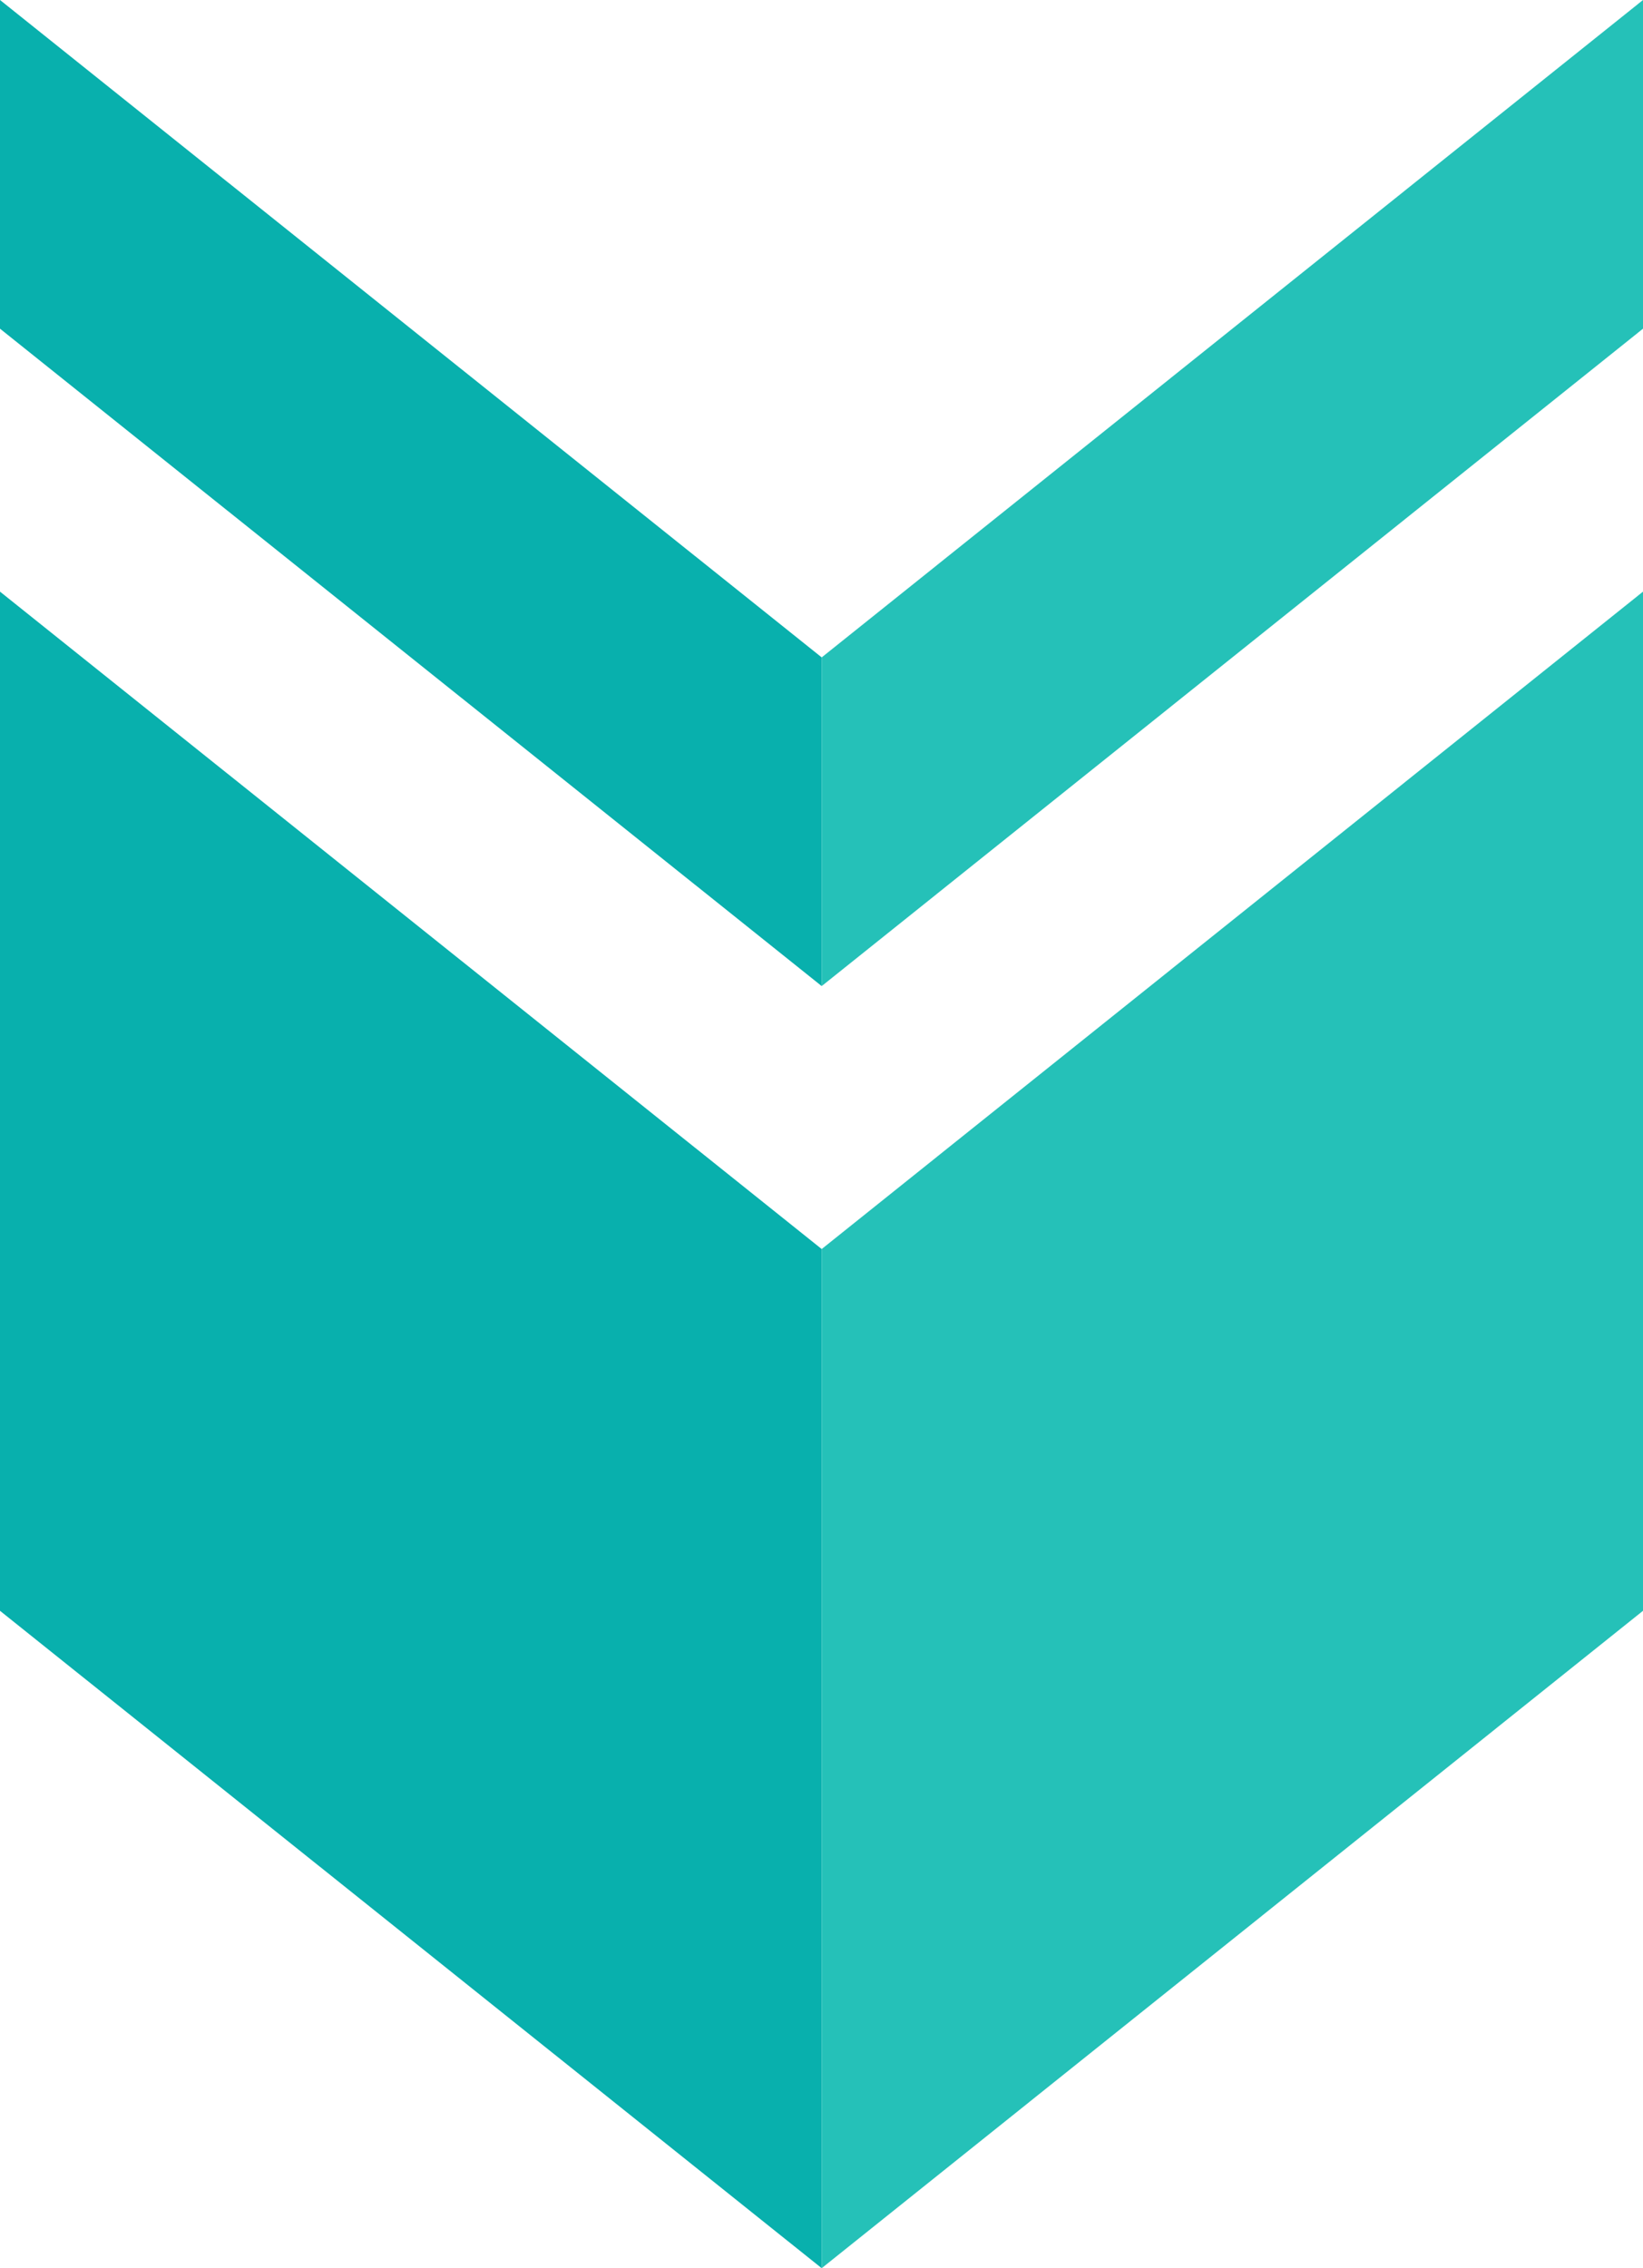
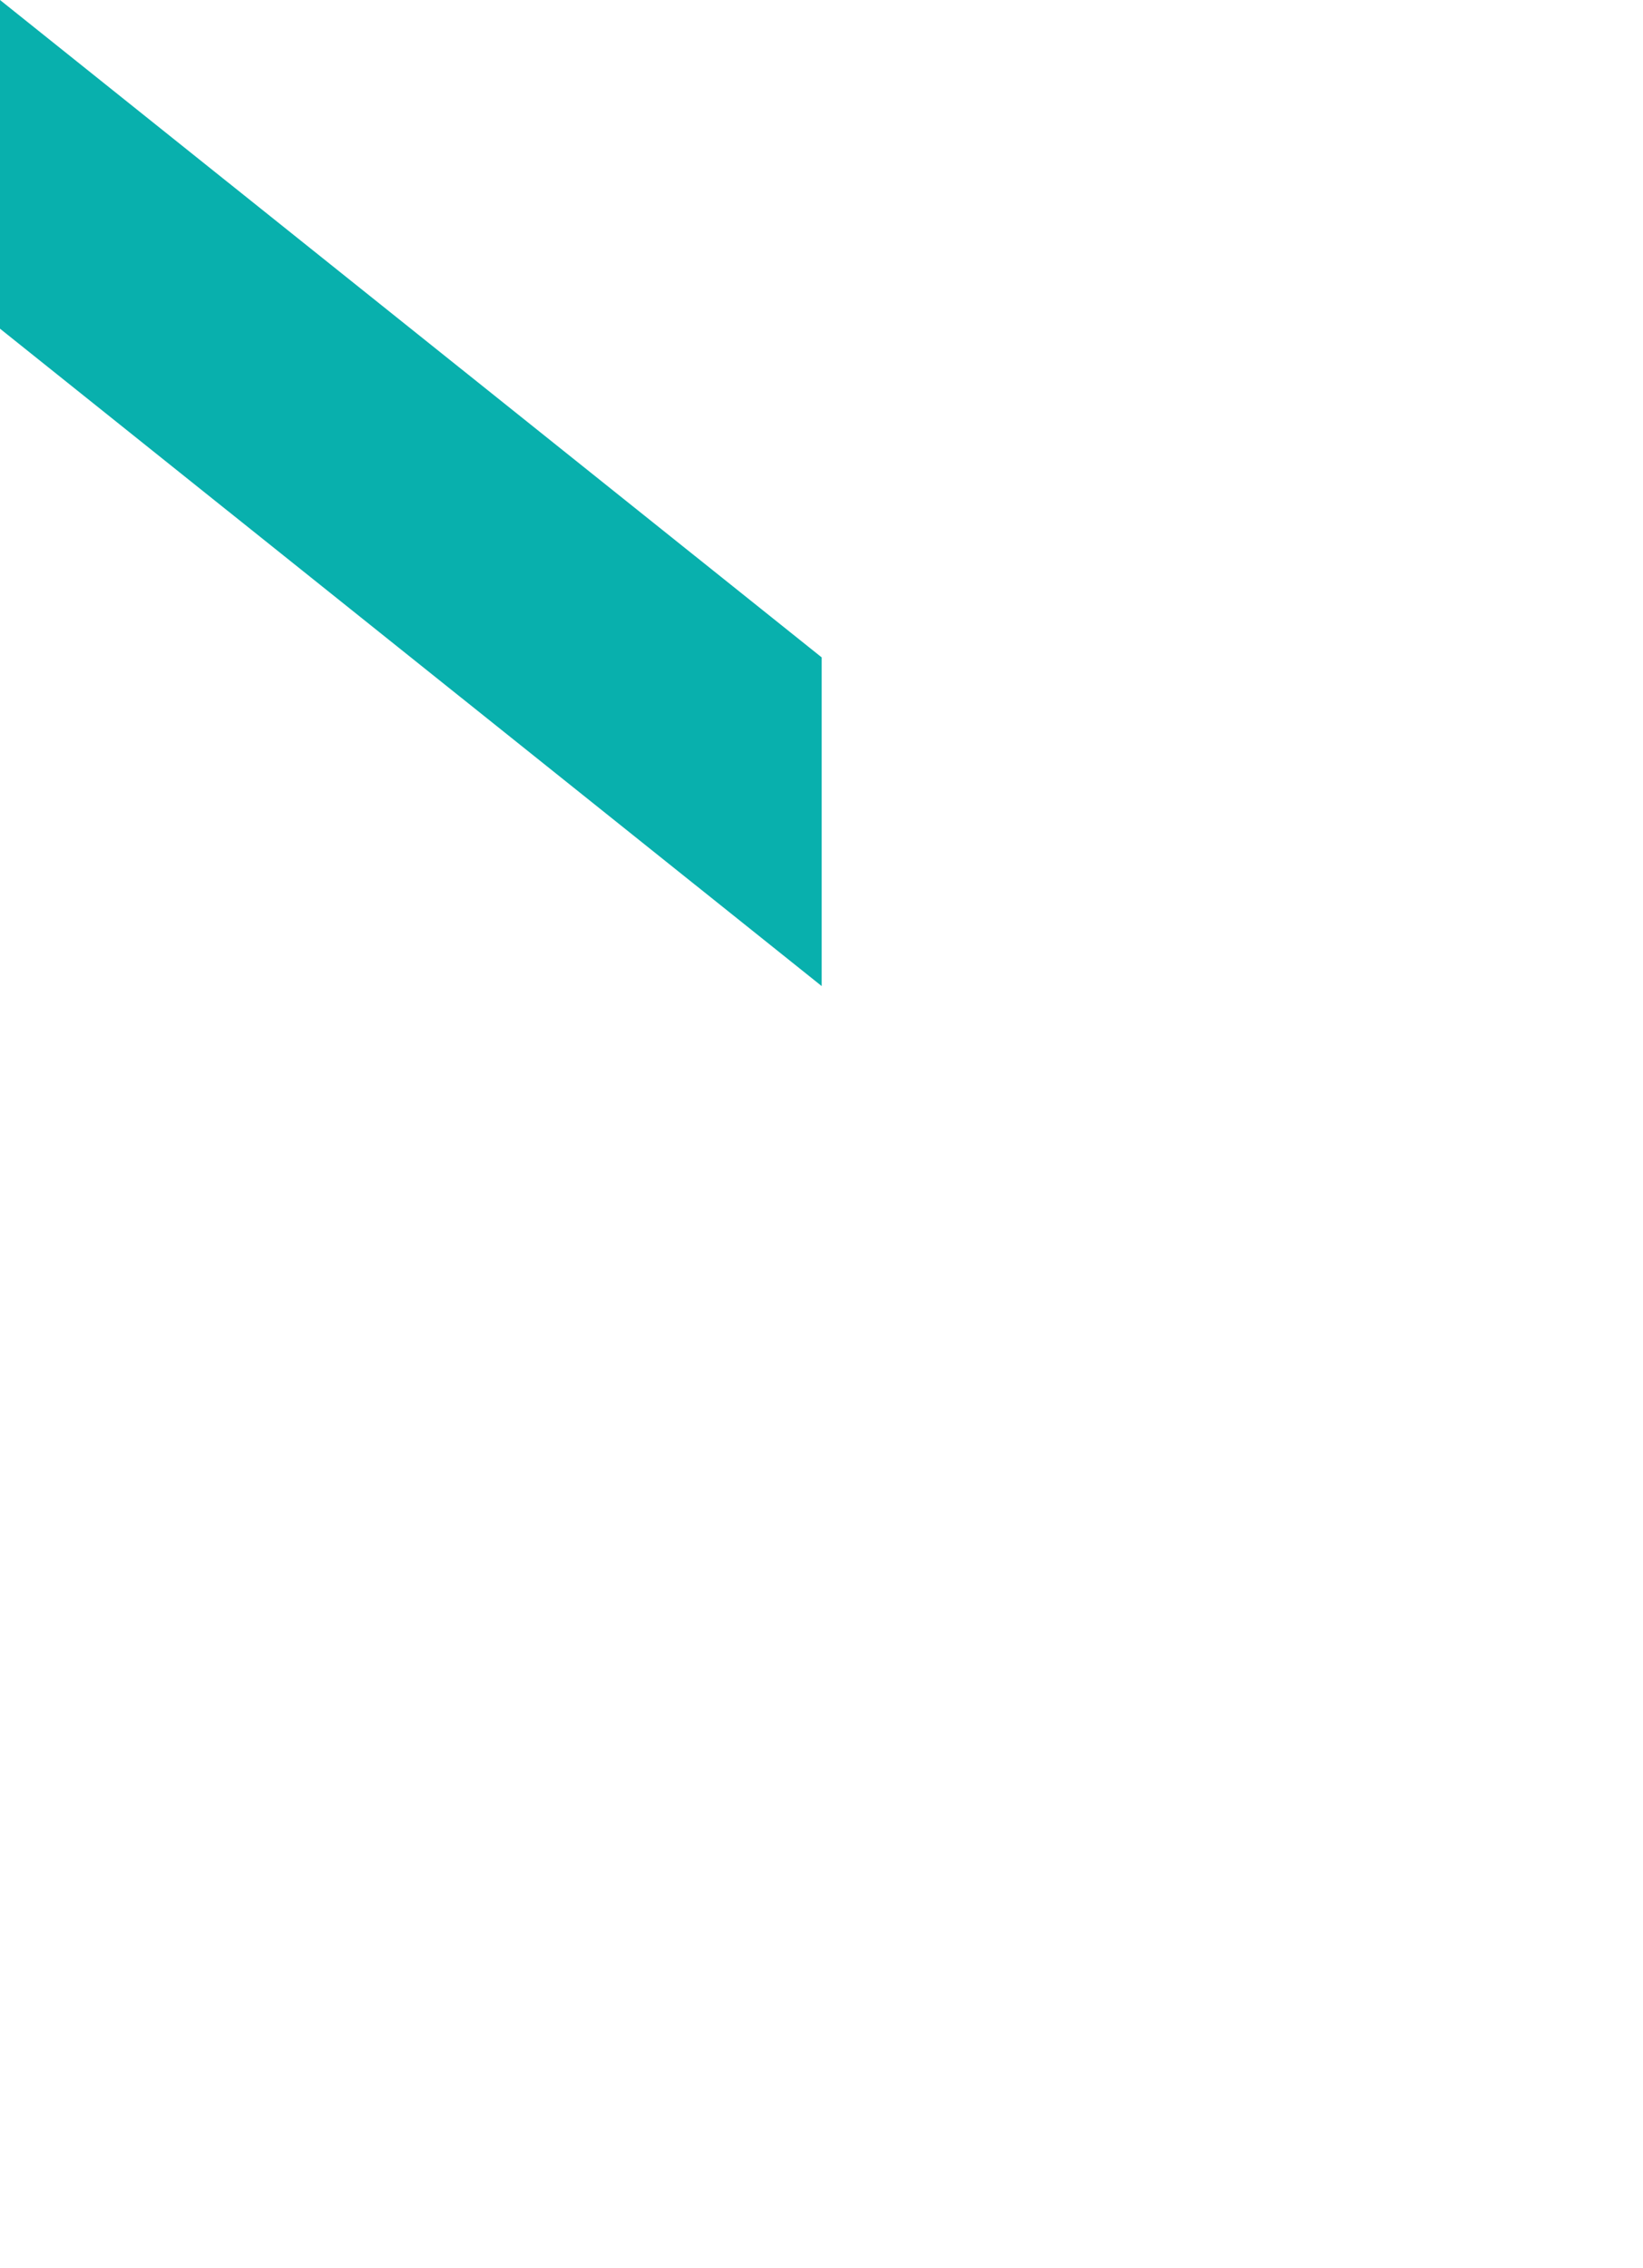
<svg xmlns="http://www.w3.org/2000/svg" id="Camada_2" data-name="Camada 2" viewBox="0 0 42.75 59">
  <defs>
    <style>
      .cls-1 {
        fill: #25c1b8;
      }

      .cls-1, .cls-2 {
        stroke-width: 0px;
      }

      .cls-2 {
        fill: #08b0ad;
      }
    </style>
  </defs>
  <g id="Camada_1-2" data-name="Camada 1">
    <g>
-       <polygon class="cls-2" points="21.38 59 0 41.9 0 15.39 21.38 32.49 21.38 59" />
-       <polygon class="cls-1" points="21.38 59 42.75 41.9 42.75 15.39 21.38 32.49 21.38 59" />
      <polygon class="cls-2" points="21.38 25.65 0 8.55 0 0 21.38 17.1 21.38 25.65" />
-       <polyline class="cls-1" points="21.38 17.1 21.38 25.65 42.75 8.55 42.75 0" />
    </g>
  </g>
</svg>